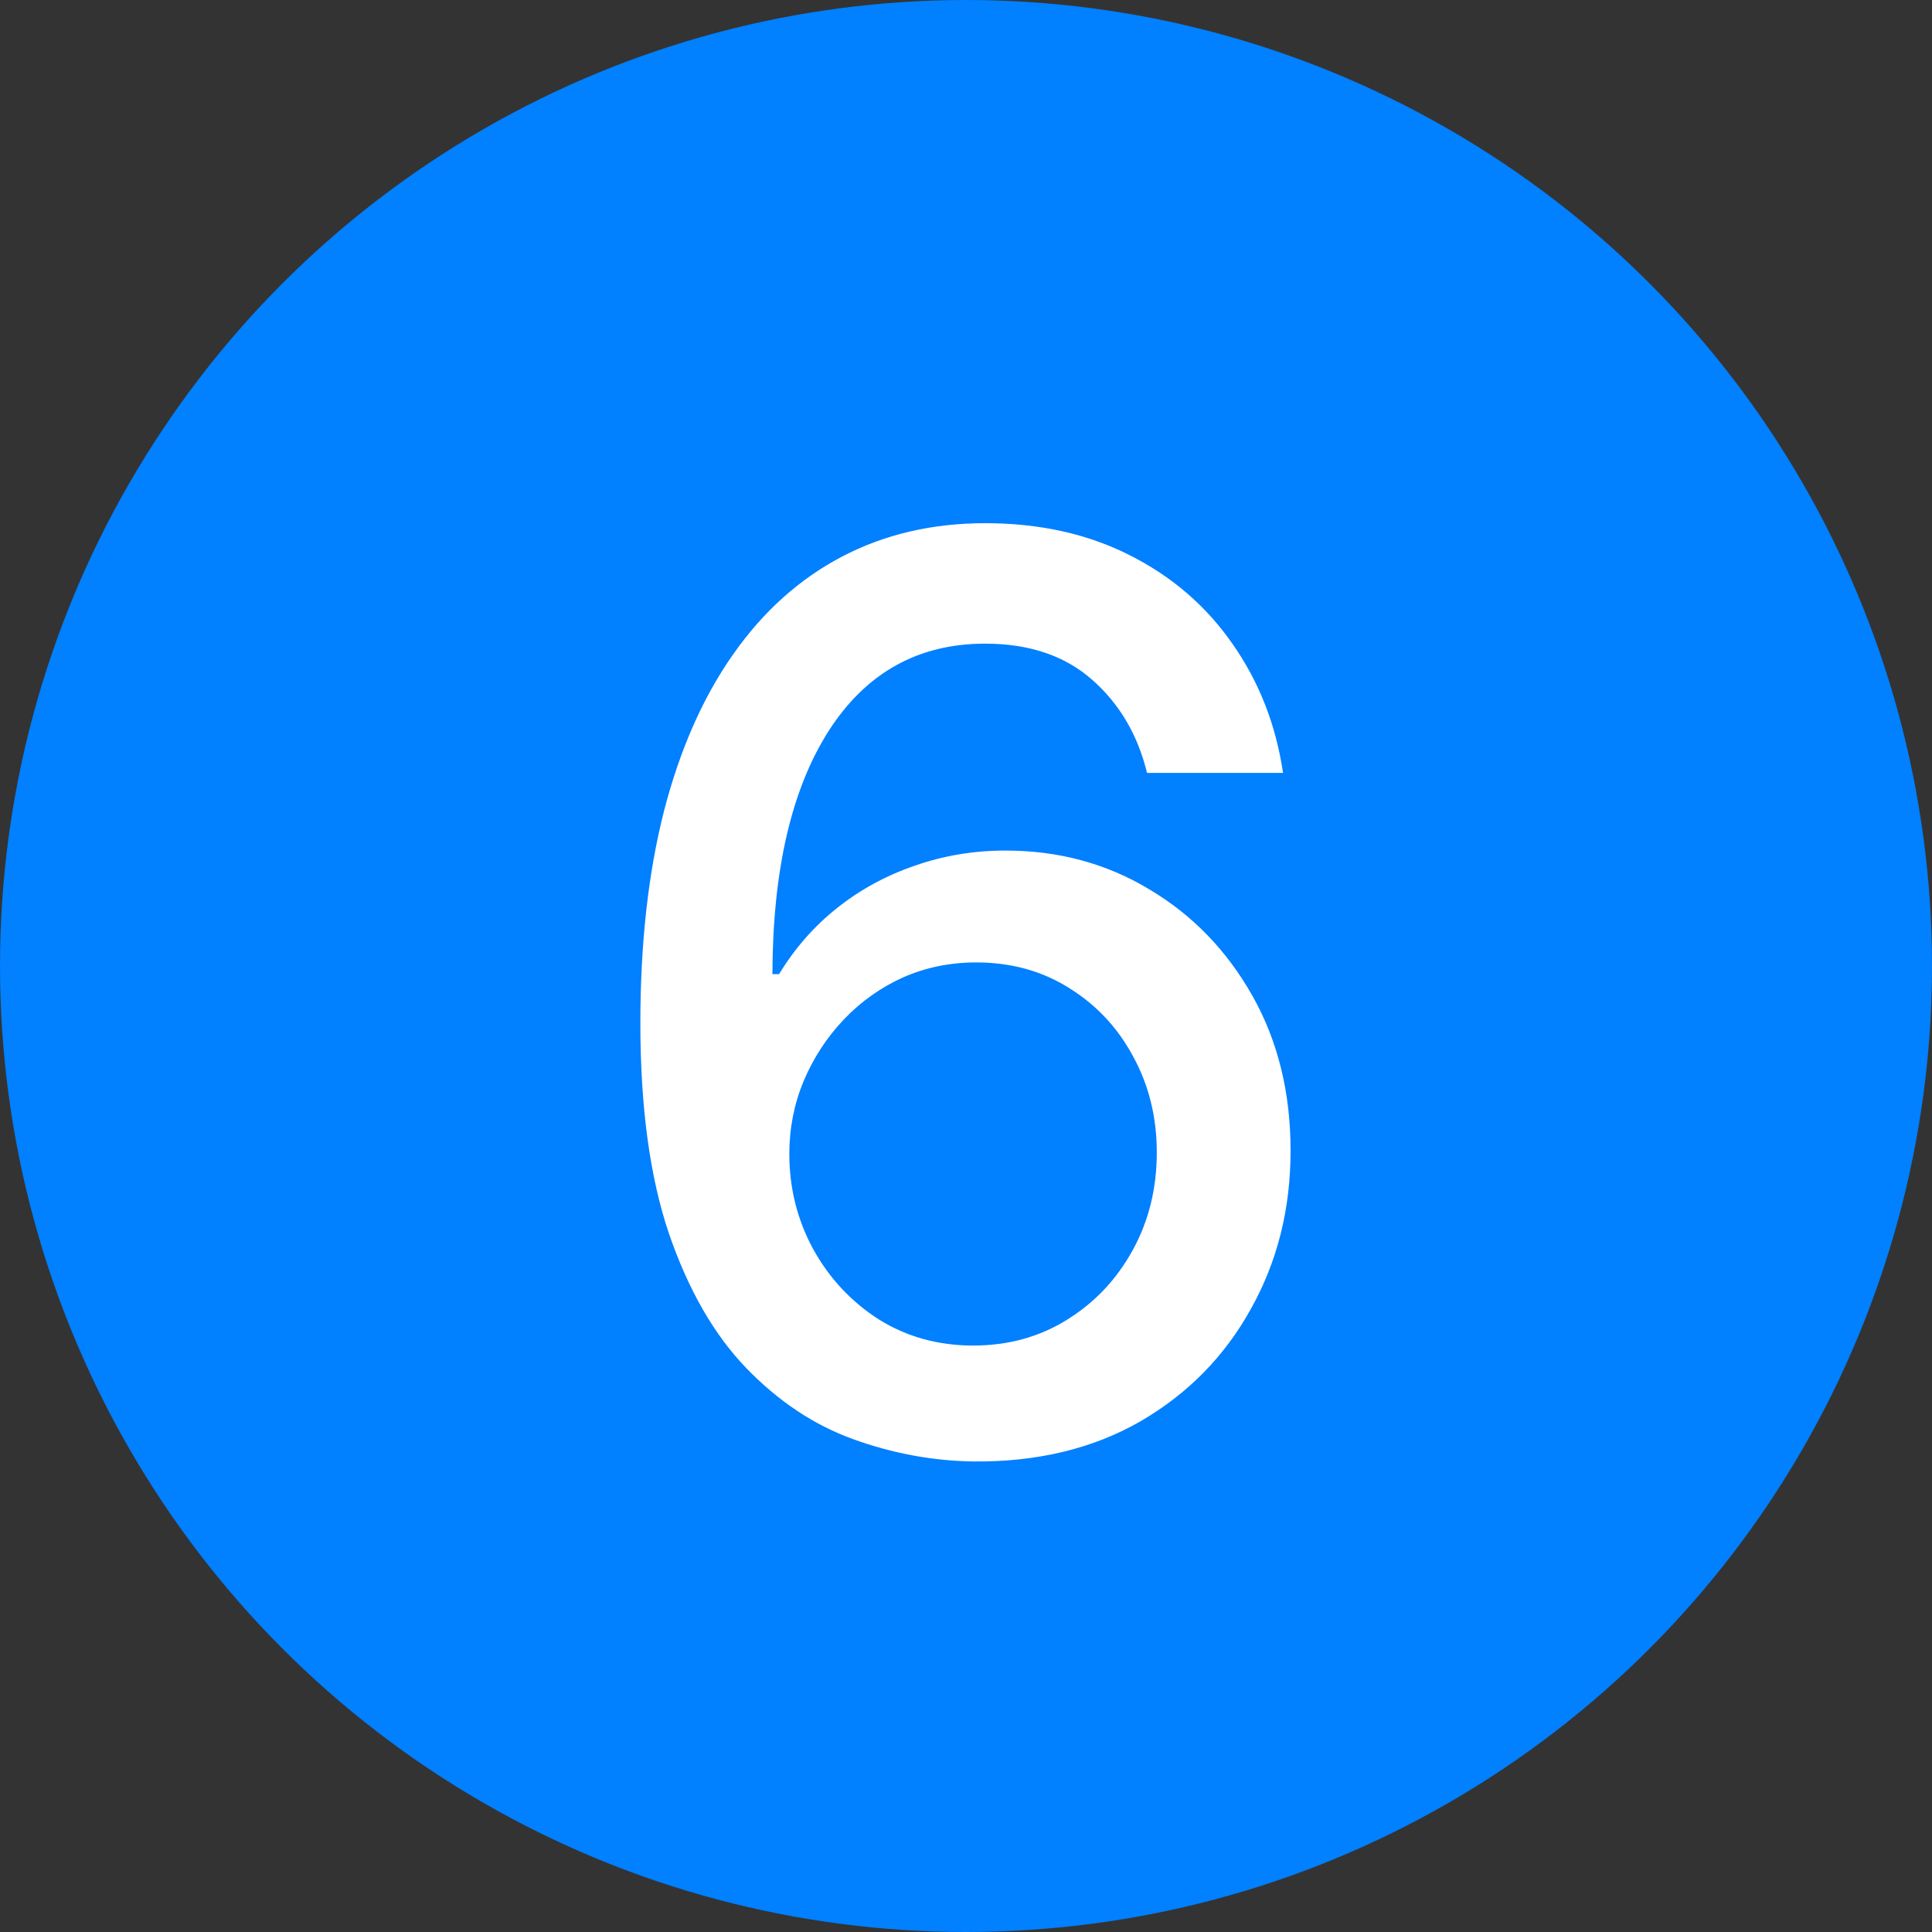
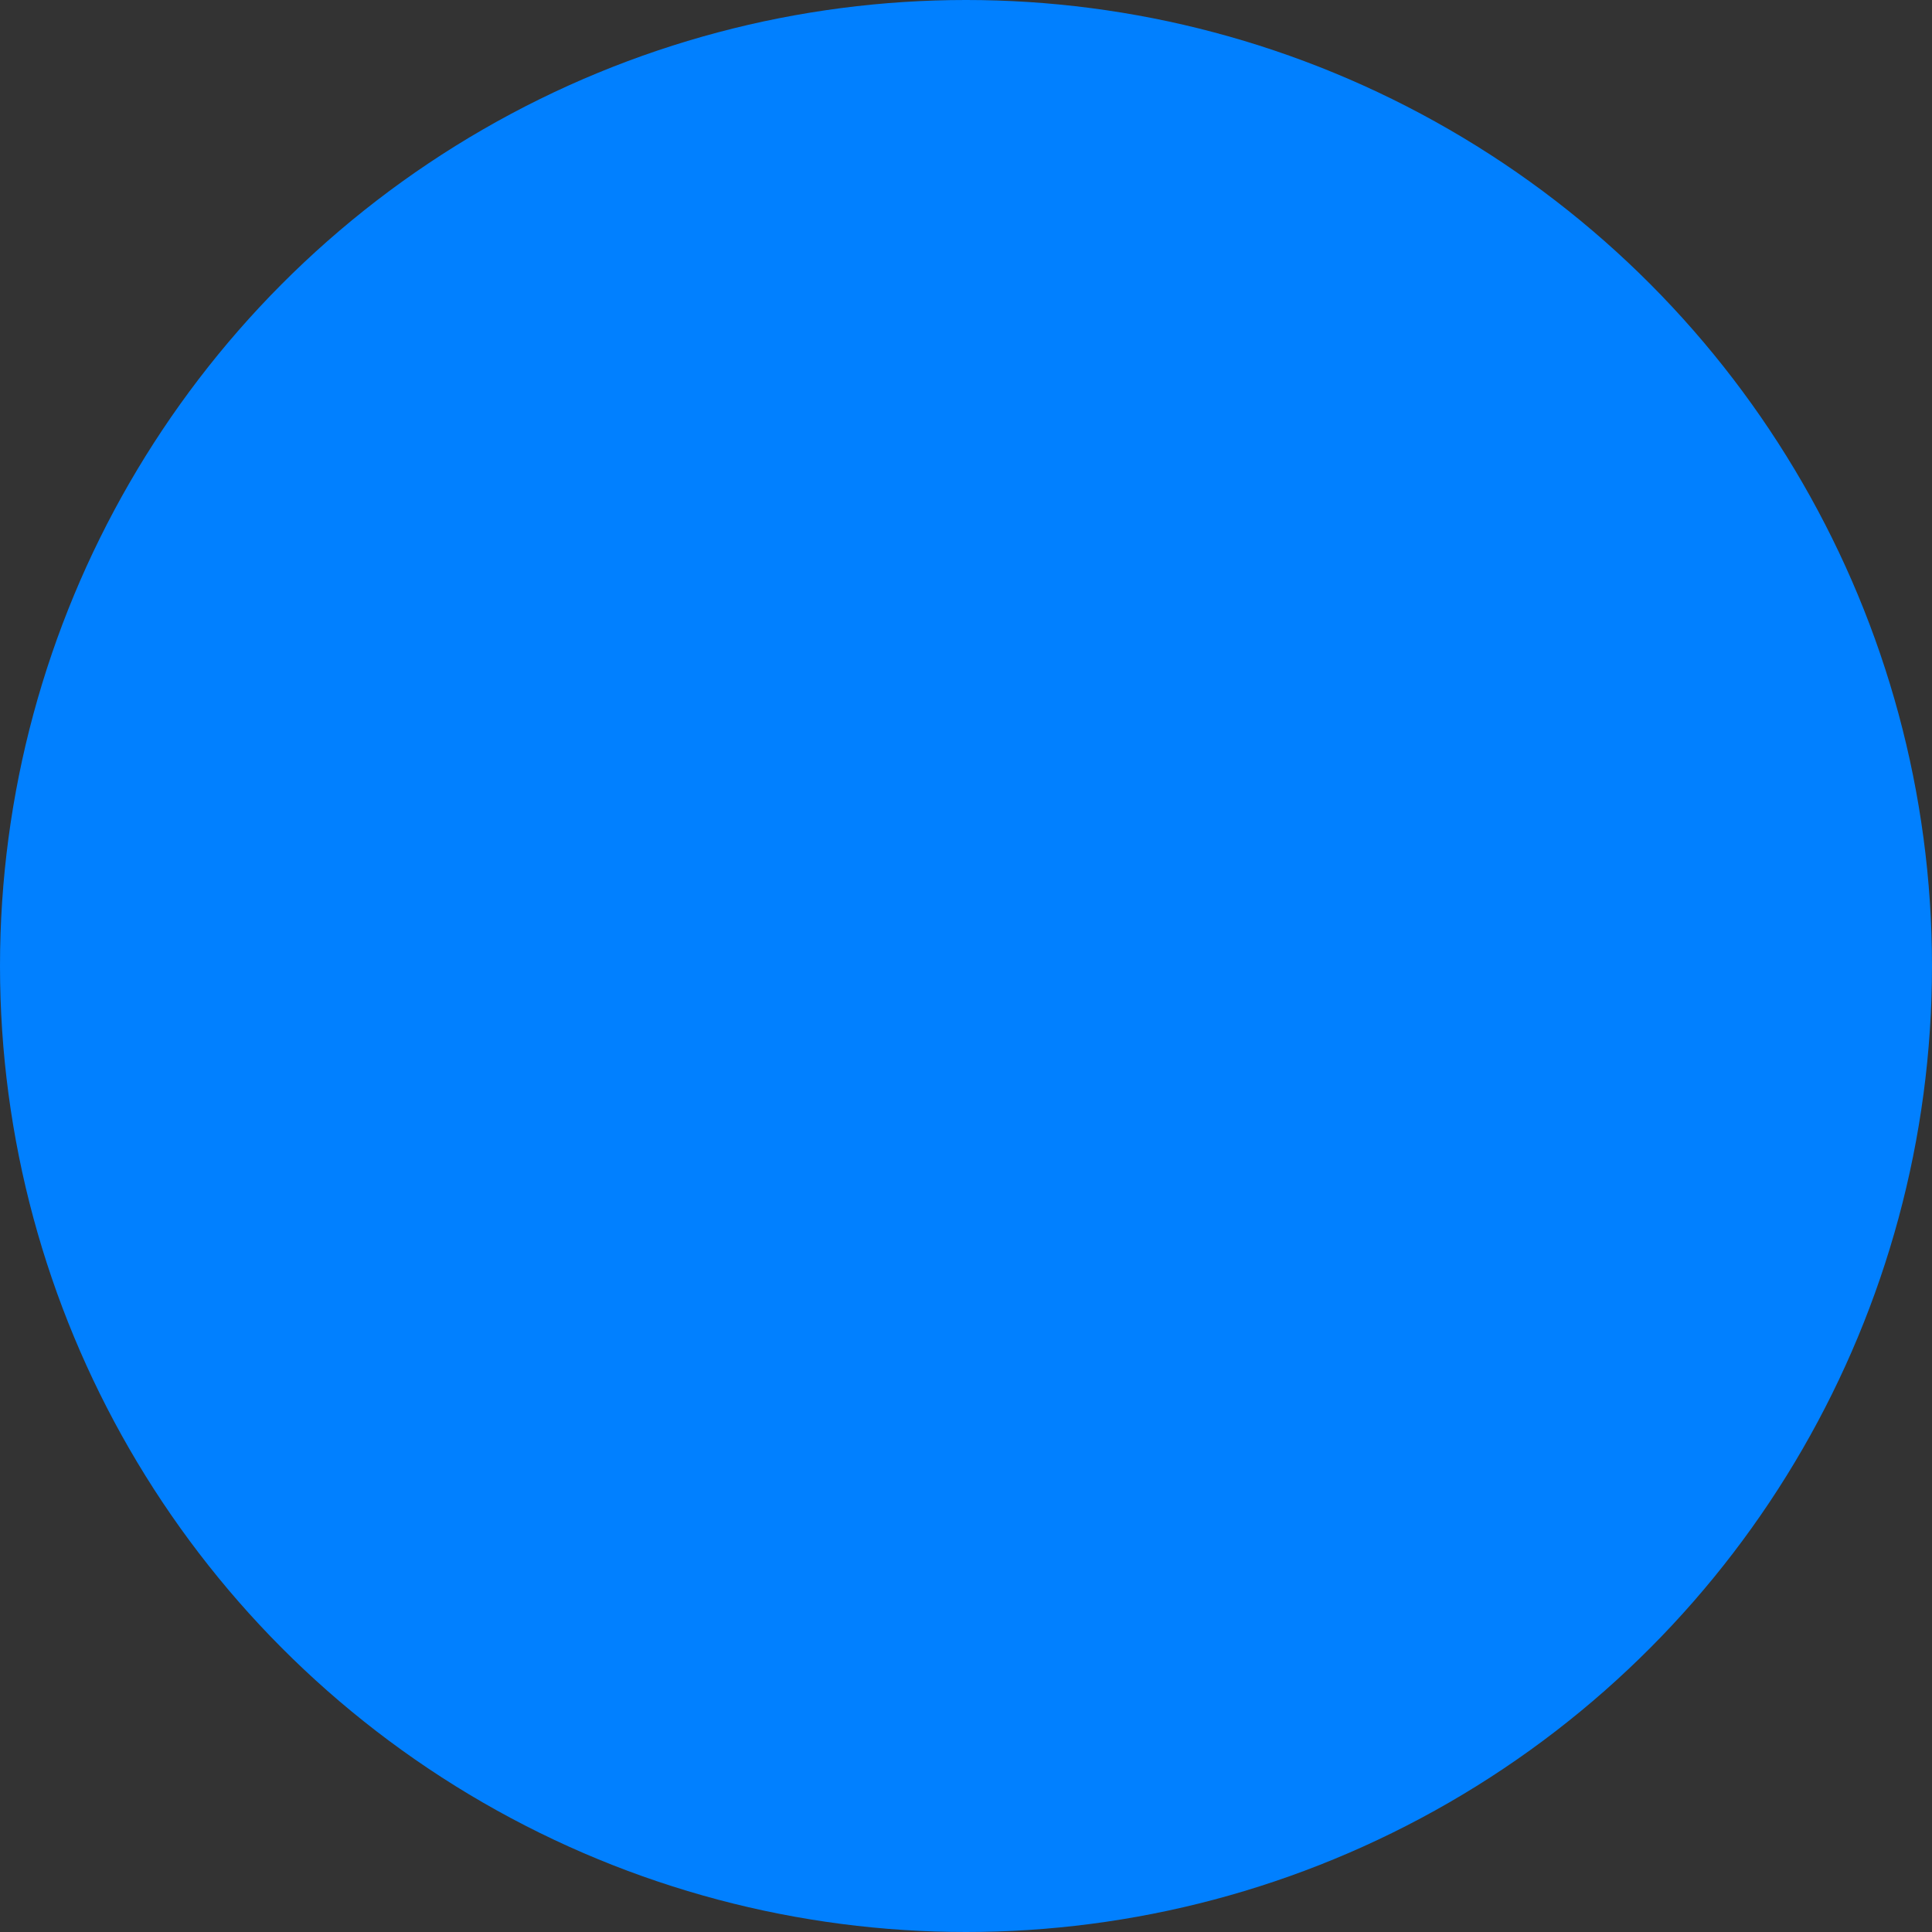
<svg xmlns="http://www.w3.org/2000/svg" width="20" height="20" viewBox="0 0 20 20" fill="none">
  <rect x="0" y="0" width="20" height="20" fill="#333333" stroke="none" />
  <circle cx="10" cy="10" r="10" fill="#0180FF" />
-   <path d="M10.078 15.129C9.656 15.123 9.241 15.046 8.831 14.898C8.425 14.751 8.056 14.505 7.723 14.16C7.391 13.815 7.125 13.352 6.925 12.77C6.728 12.189 6.629 11.462 6.629 10.591C6.629 9.766 6.711 9.034 6.874 8.394C7.04 7.754 7.279 7.214 7.59 6.773C7.9 6.33 8.276 5.993 8.716 5.762C9.156 5.532 9.65 5.416 10.198 5.416C10.761 5.416 11.261 5.527 11.698 5.749C12.135 5.97 12.489 6.276 12.76 6.667C13.034 7.058 13.208 7.503 13.282 8.001H11.874C11.778 7.607 11.589 7.286 11.306 7.037C11.023 6.787 10.653 6.663 10.198 6.663C9.505 6.663 8.965 6.964 8.578 7.567C8.193 8.171 7.999 9.009 7.996 10.084H8.065C8.228 9.816 8.428 9.588 8.665 9.4C8.905 9.209 9.173 9.063 9.469 8.962C9.767 8.857 10.081 8.805 10.41 8.805C10.958 8.805 11.454 8.939 11.897 9.206C12.343 9.471 12.698 9.837 12.963 10.305C13.228 10.773 13.36 11.308 13.36 11.912C13.36 12.515 13.223 13.061 12.949 13.55C12.678 14.04 12.297 14.428 11.805 14.714C11.312 14.997 10.736 15.135 10.078 15.129ZM10.073 13.929C10.436 13.929 10.761 13.84 11.047 13.661C11.334 13.483 11.56 13.243 11.726 12.941C11.892 12.639 11.975 12.302 11.975 11.93C11.975 11.567 11.894 11.236 11.731 10.938C11.571 10.639 11.349 10.402 11.066 10.227C10.786 10.051 10.466 9.963 10.106 9.963C9.832 9.963 9.578 10.016 9.344 10.12C9.113 10.225 8.91 10.37 8.735 10.554C8.559 10.739 8.421 10.951 8.319 11.191C8.221 11.428 8.171 11.679 8.171 11.944C8.171 12.298 8.253 12.626 8.416 12.927C8.582 13.229 8.808 13.472 9.095 13.657C9.384 13.838 9.71 13.929 10.073 13.929Z" fill="white" />
</svg>